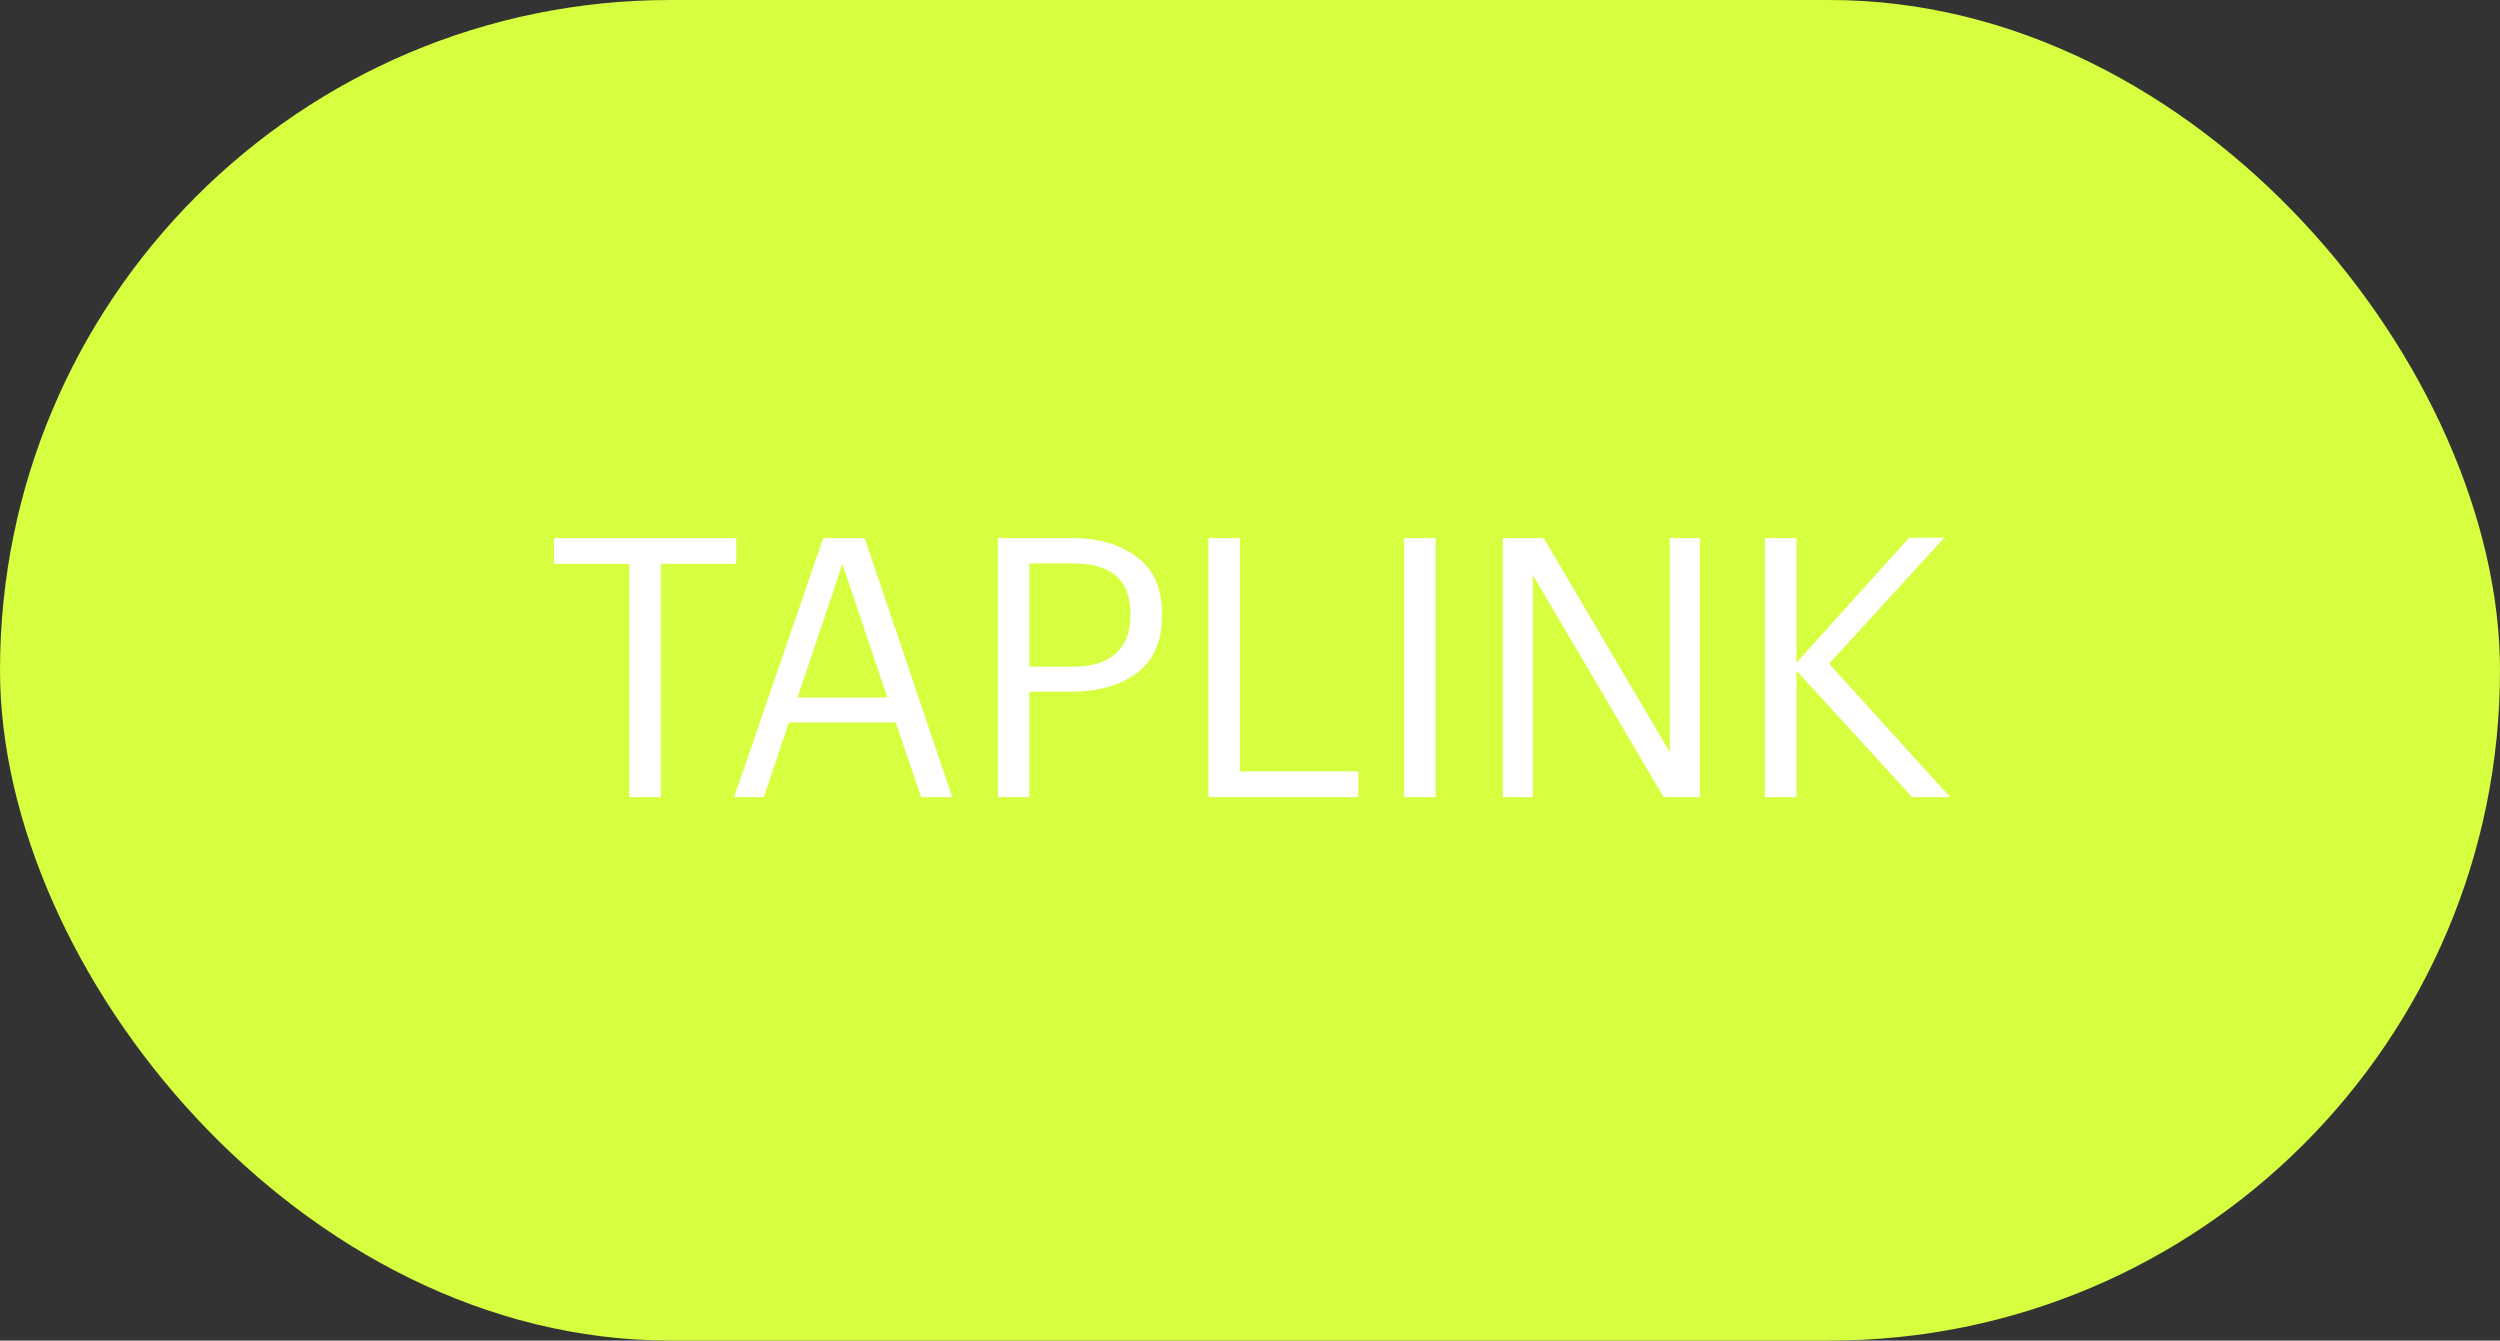
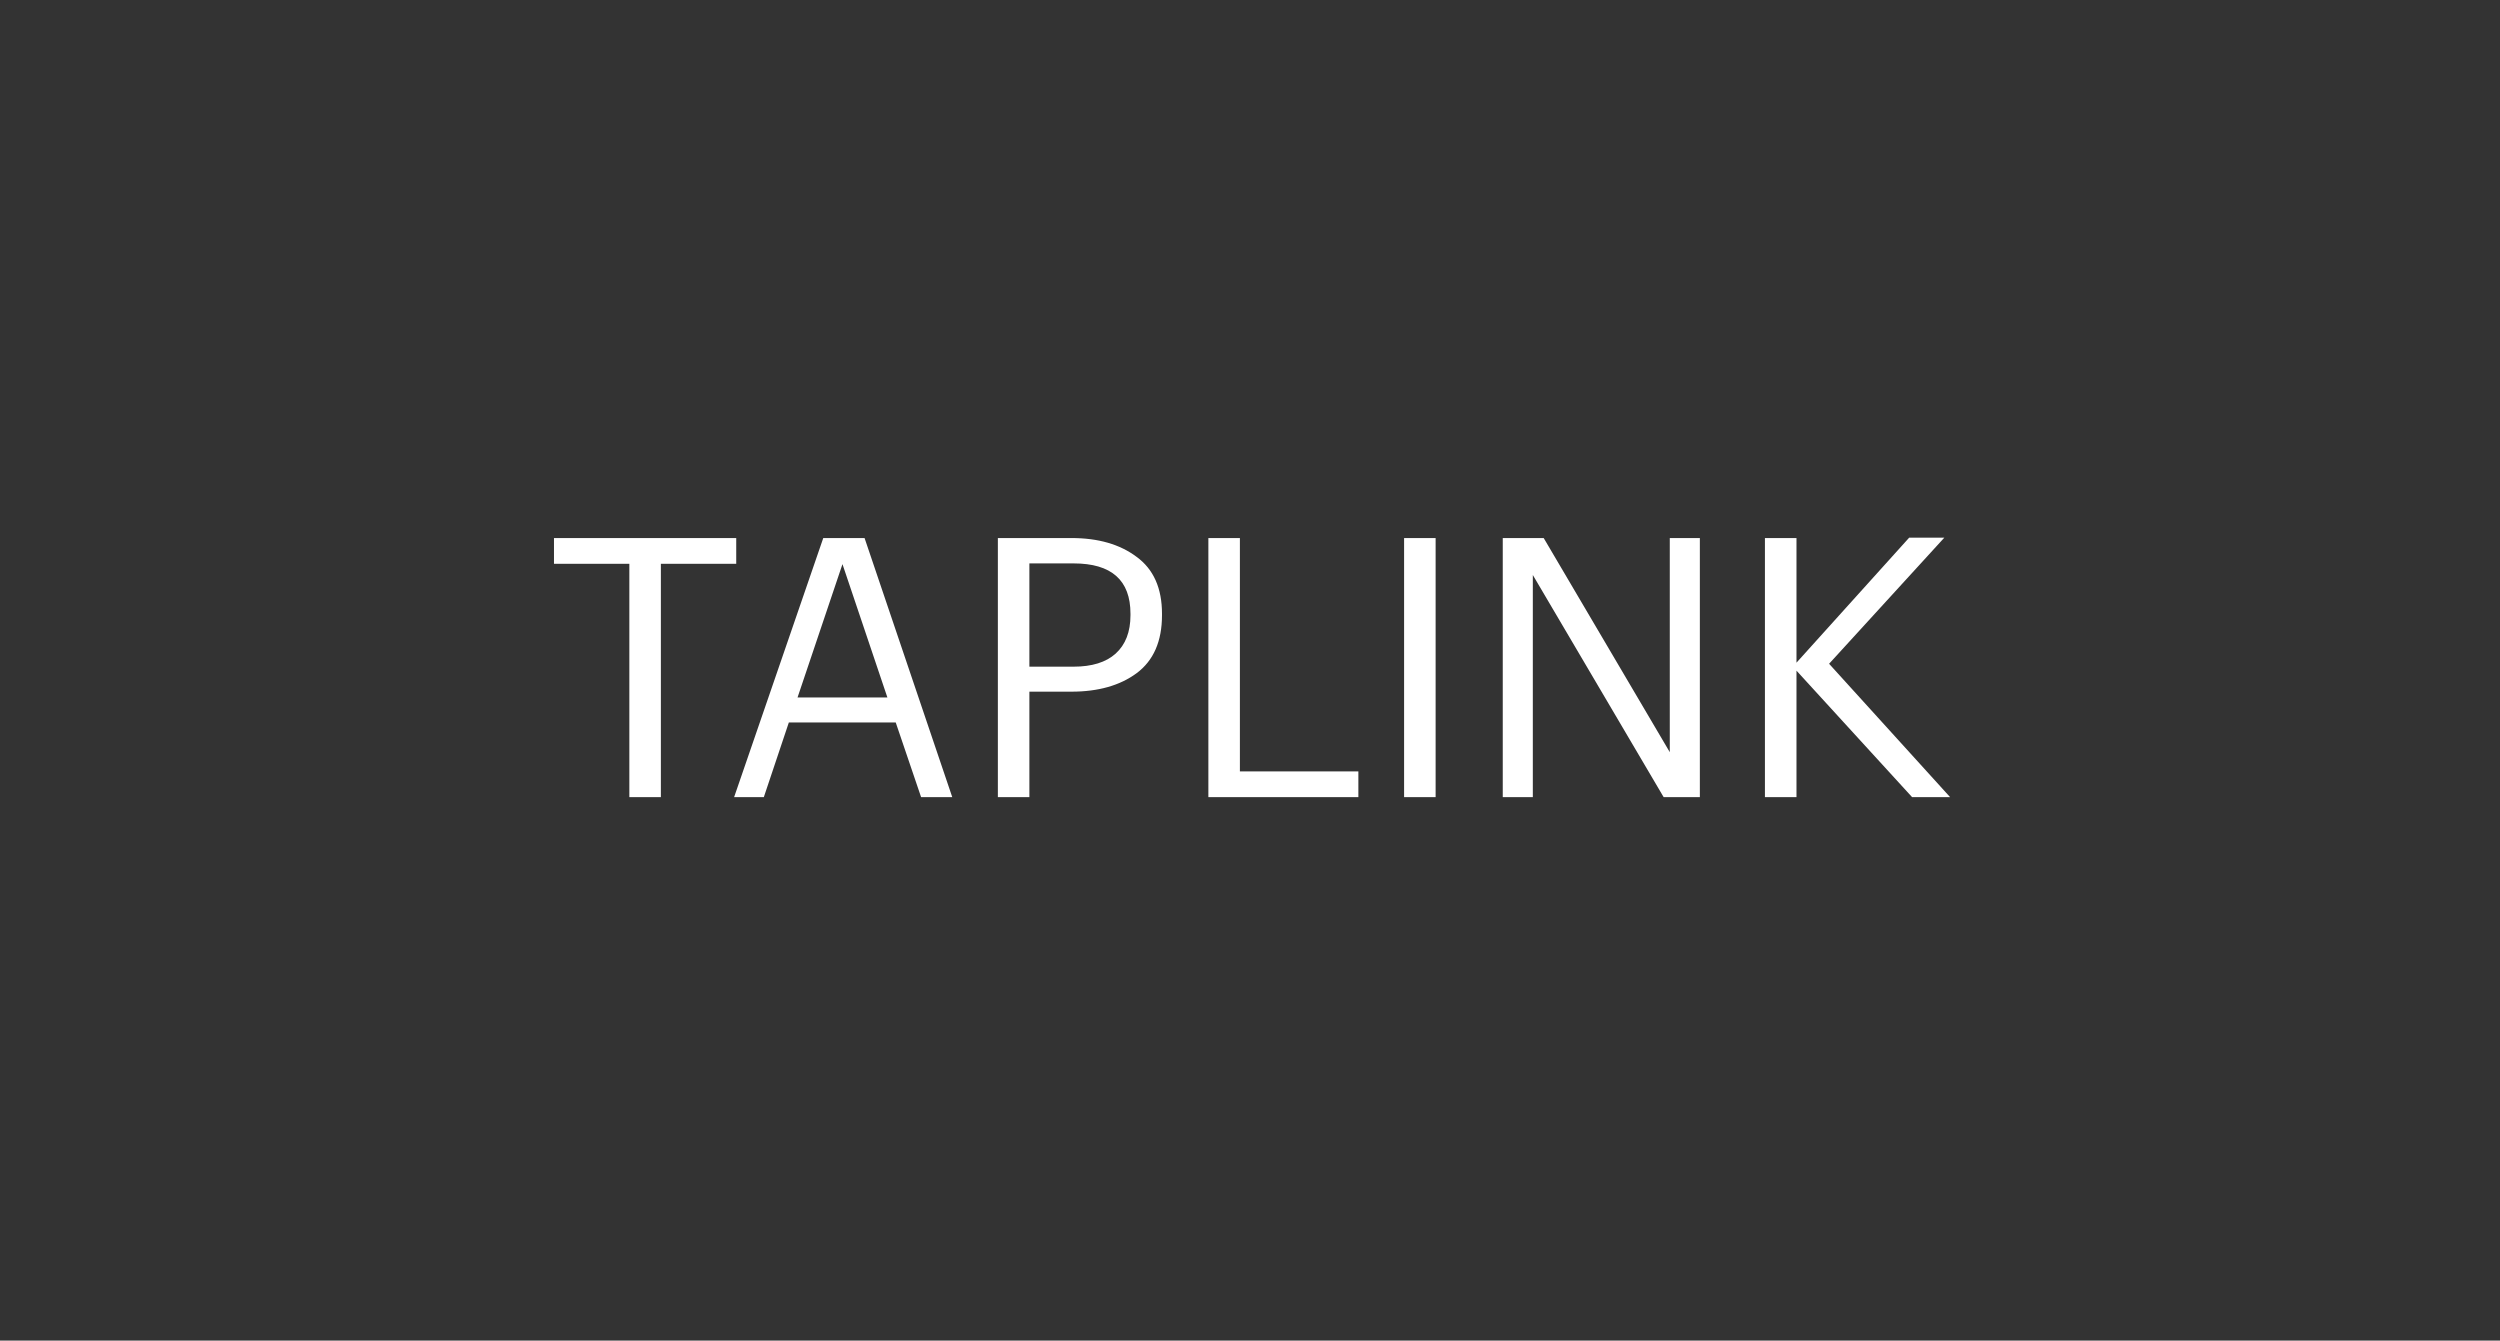
<svg xmlns="http://www.w3.org/2000/svg" width="69" height="37" viewBox="0 0 69 37" fill="none">
  <rect x="0" y="0" width="69" height="37" fill="#333333" stroke="none" />
-   <rect width="69" height="37" rx="18.5" fill="#D5FF3F" />
  <path d="M17.37 22V15.56H15.29V14.85H20.32V15.56H18.24V22H17.37ZM20.262 22L22.722 14.85H23.862L26.282 22H25.422L24.722 19.94H21.772L21.082 22H20.262ZM23.252 15.57L22.012 19.25H24.492L23.252 15.57ZM27.541 22V14.85H29.571C30.311 14.85 30.911 15.023 31.371 15.37C31.837 15.71 32.071 16.233 32.071 16.94V16.98C32.071 17.7 31.837 18.233 31.371 18.58C30.911 18.92 30.311 19.09 29.571 19.09H28.411V22H27.541ZM28.411 18.4H29.631C30.137 18.4 30.524 18.28 30.791 18.04C31.064 17.793 31.201 17.44 31.201 16.98V16.94C31.201 16.013 30.677 15.55 29.631 15.55H28.411V18.4ZM33.351 22V14.85H34.221V21.29H37.491V22H33.351ZM38.753 22V14.85H39.623V22H38.753ZM41.476 22V14.85H42.606L46.086 20.76V14.85H46.916V22H45.916L42.306 15.87V22H41.476ZM48.712 22V14.85H49.583V18.29L52.693 14.84H53.663L50.483 18.32L53.822 22H52.773L49.583 18.51V22H48.712Z" fill="white" />
</svg>